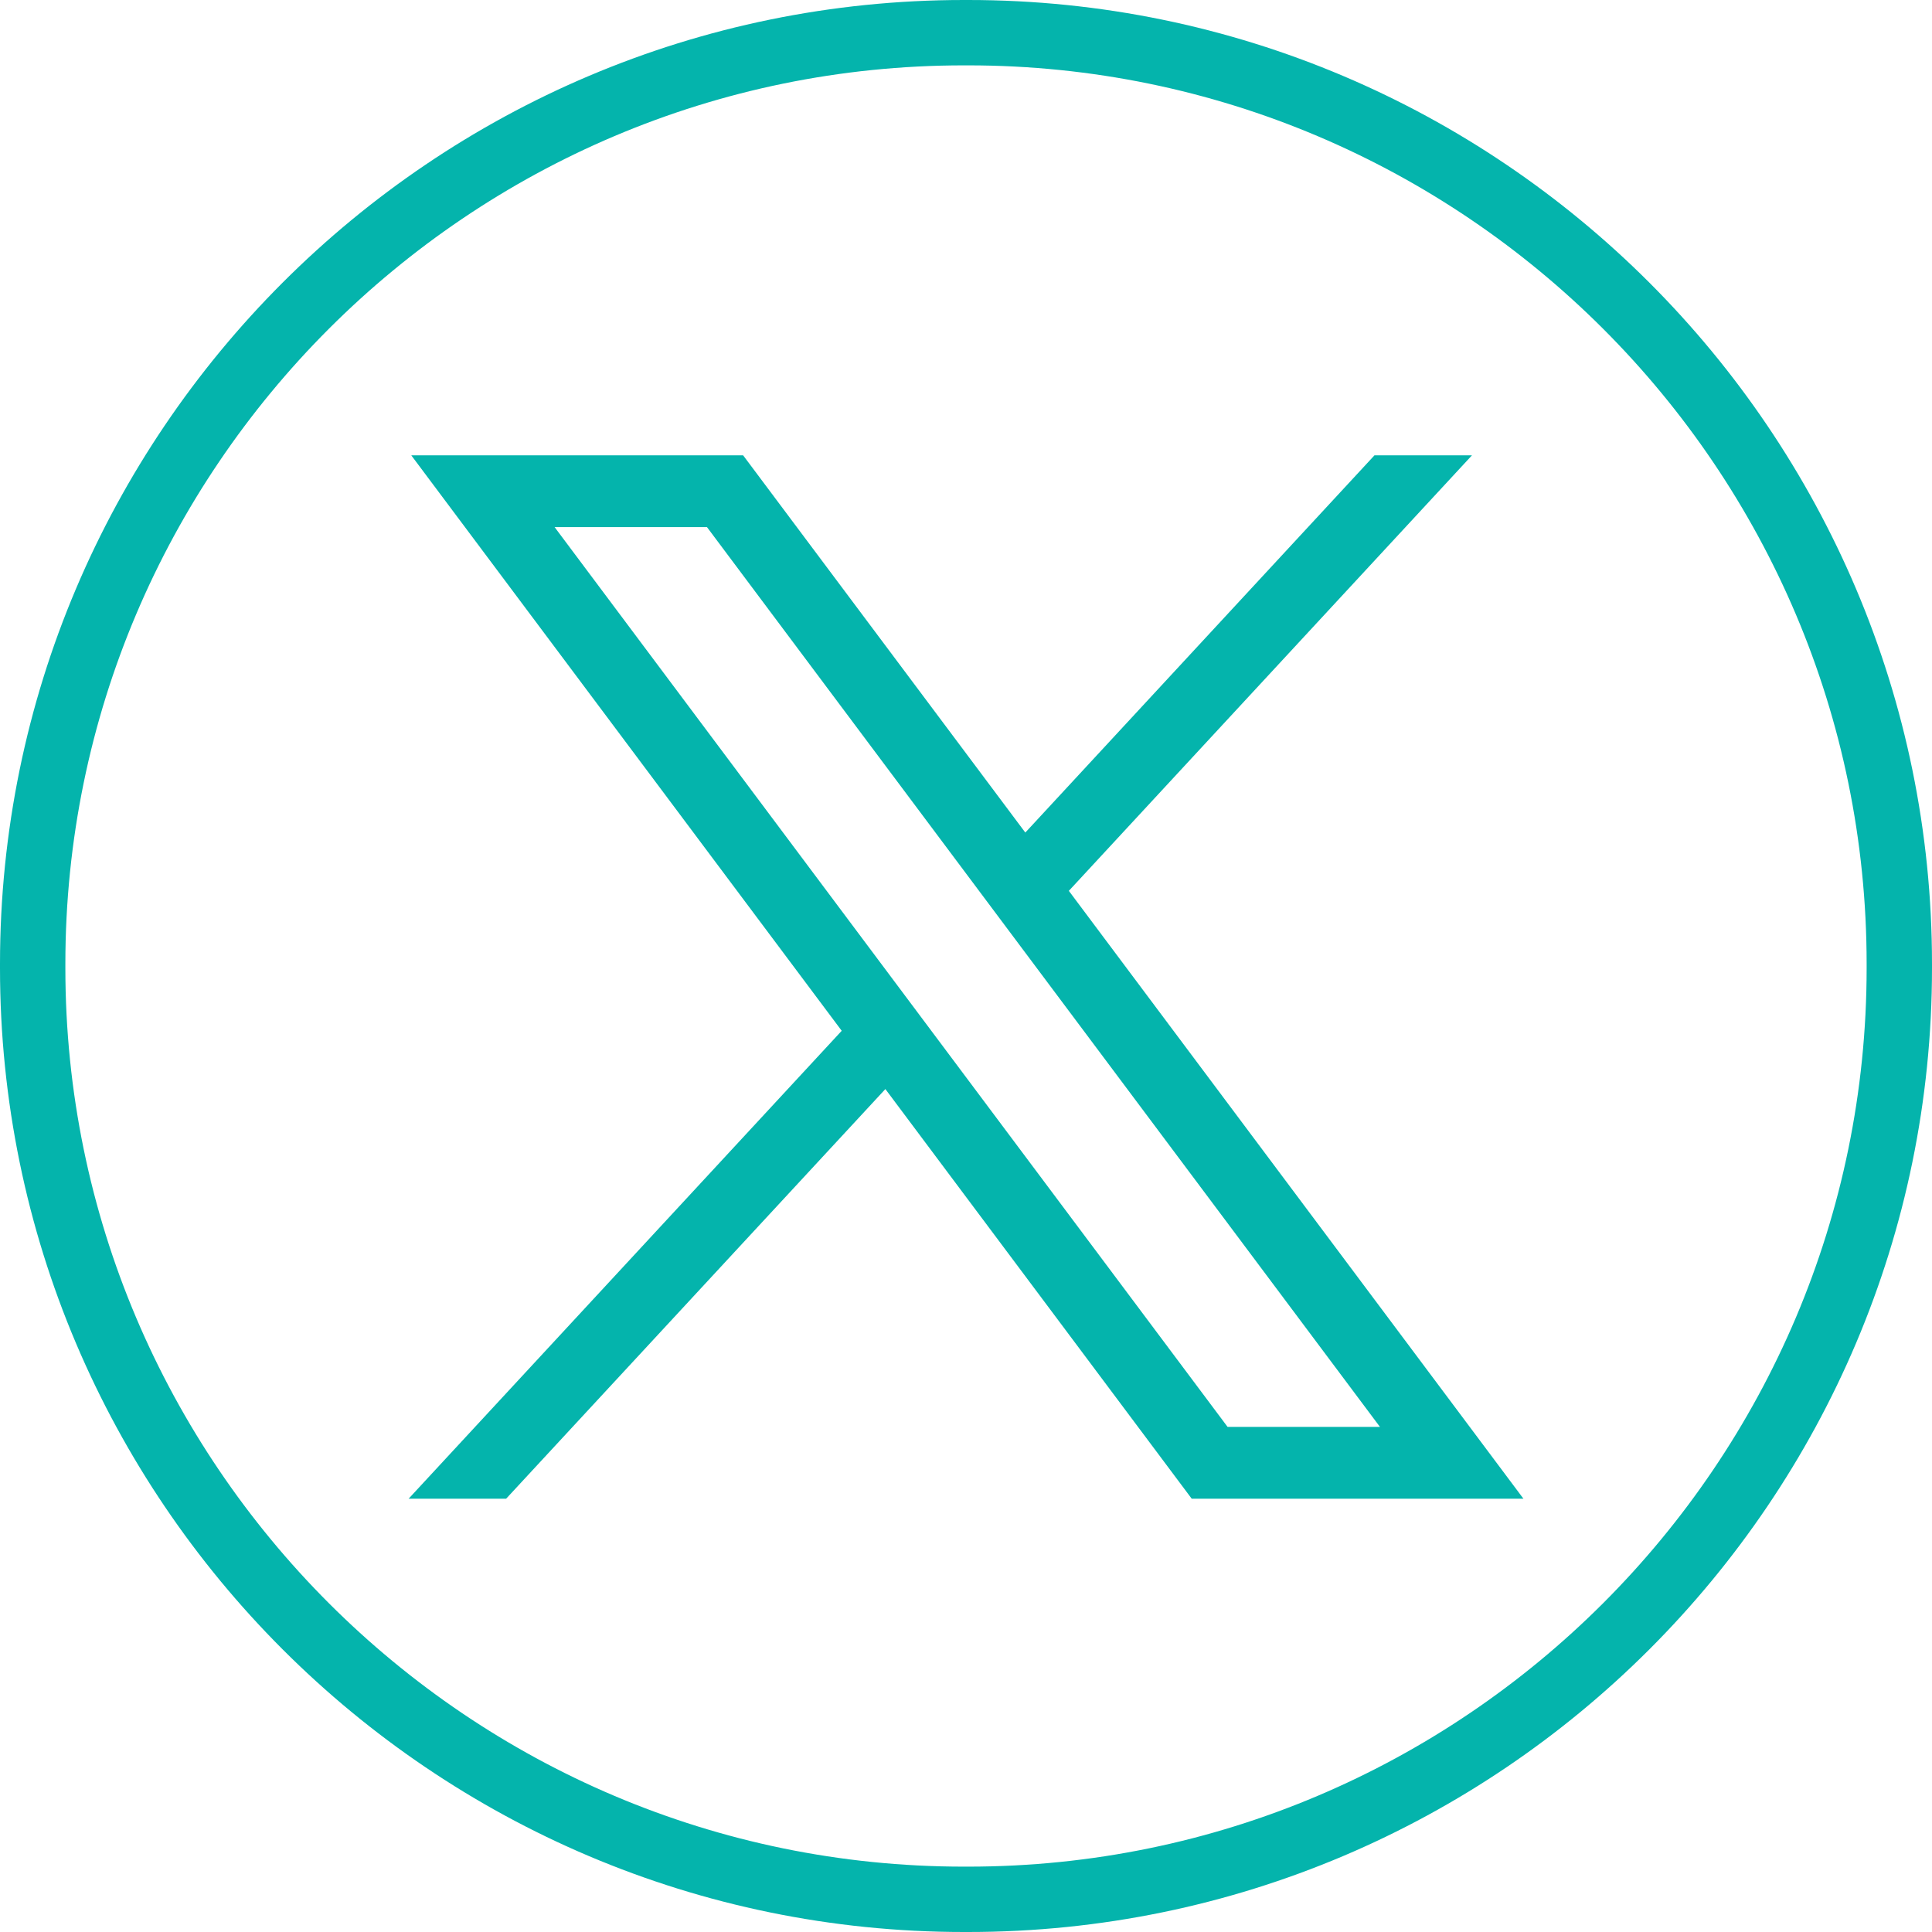
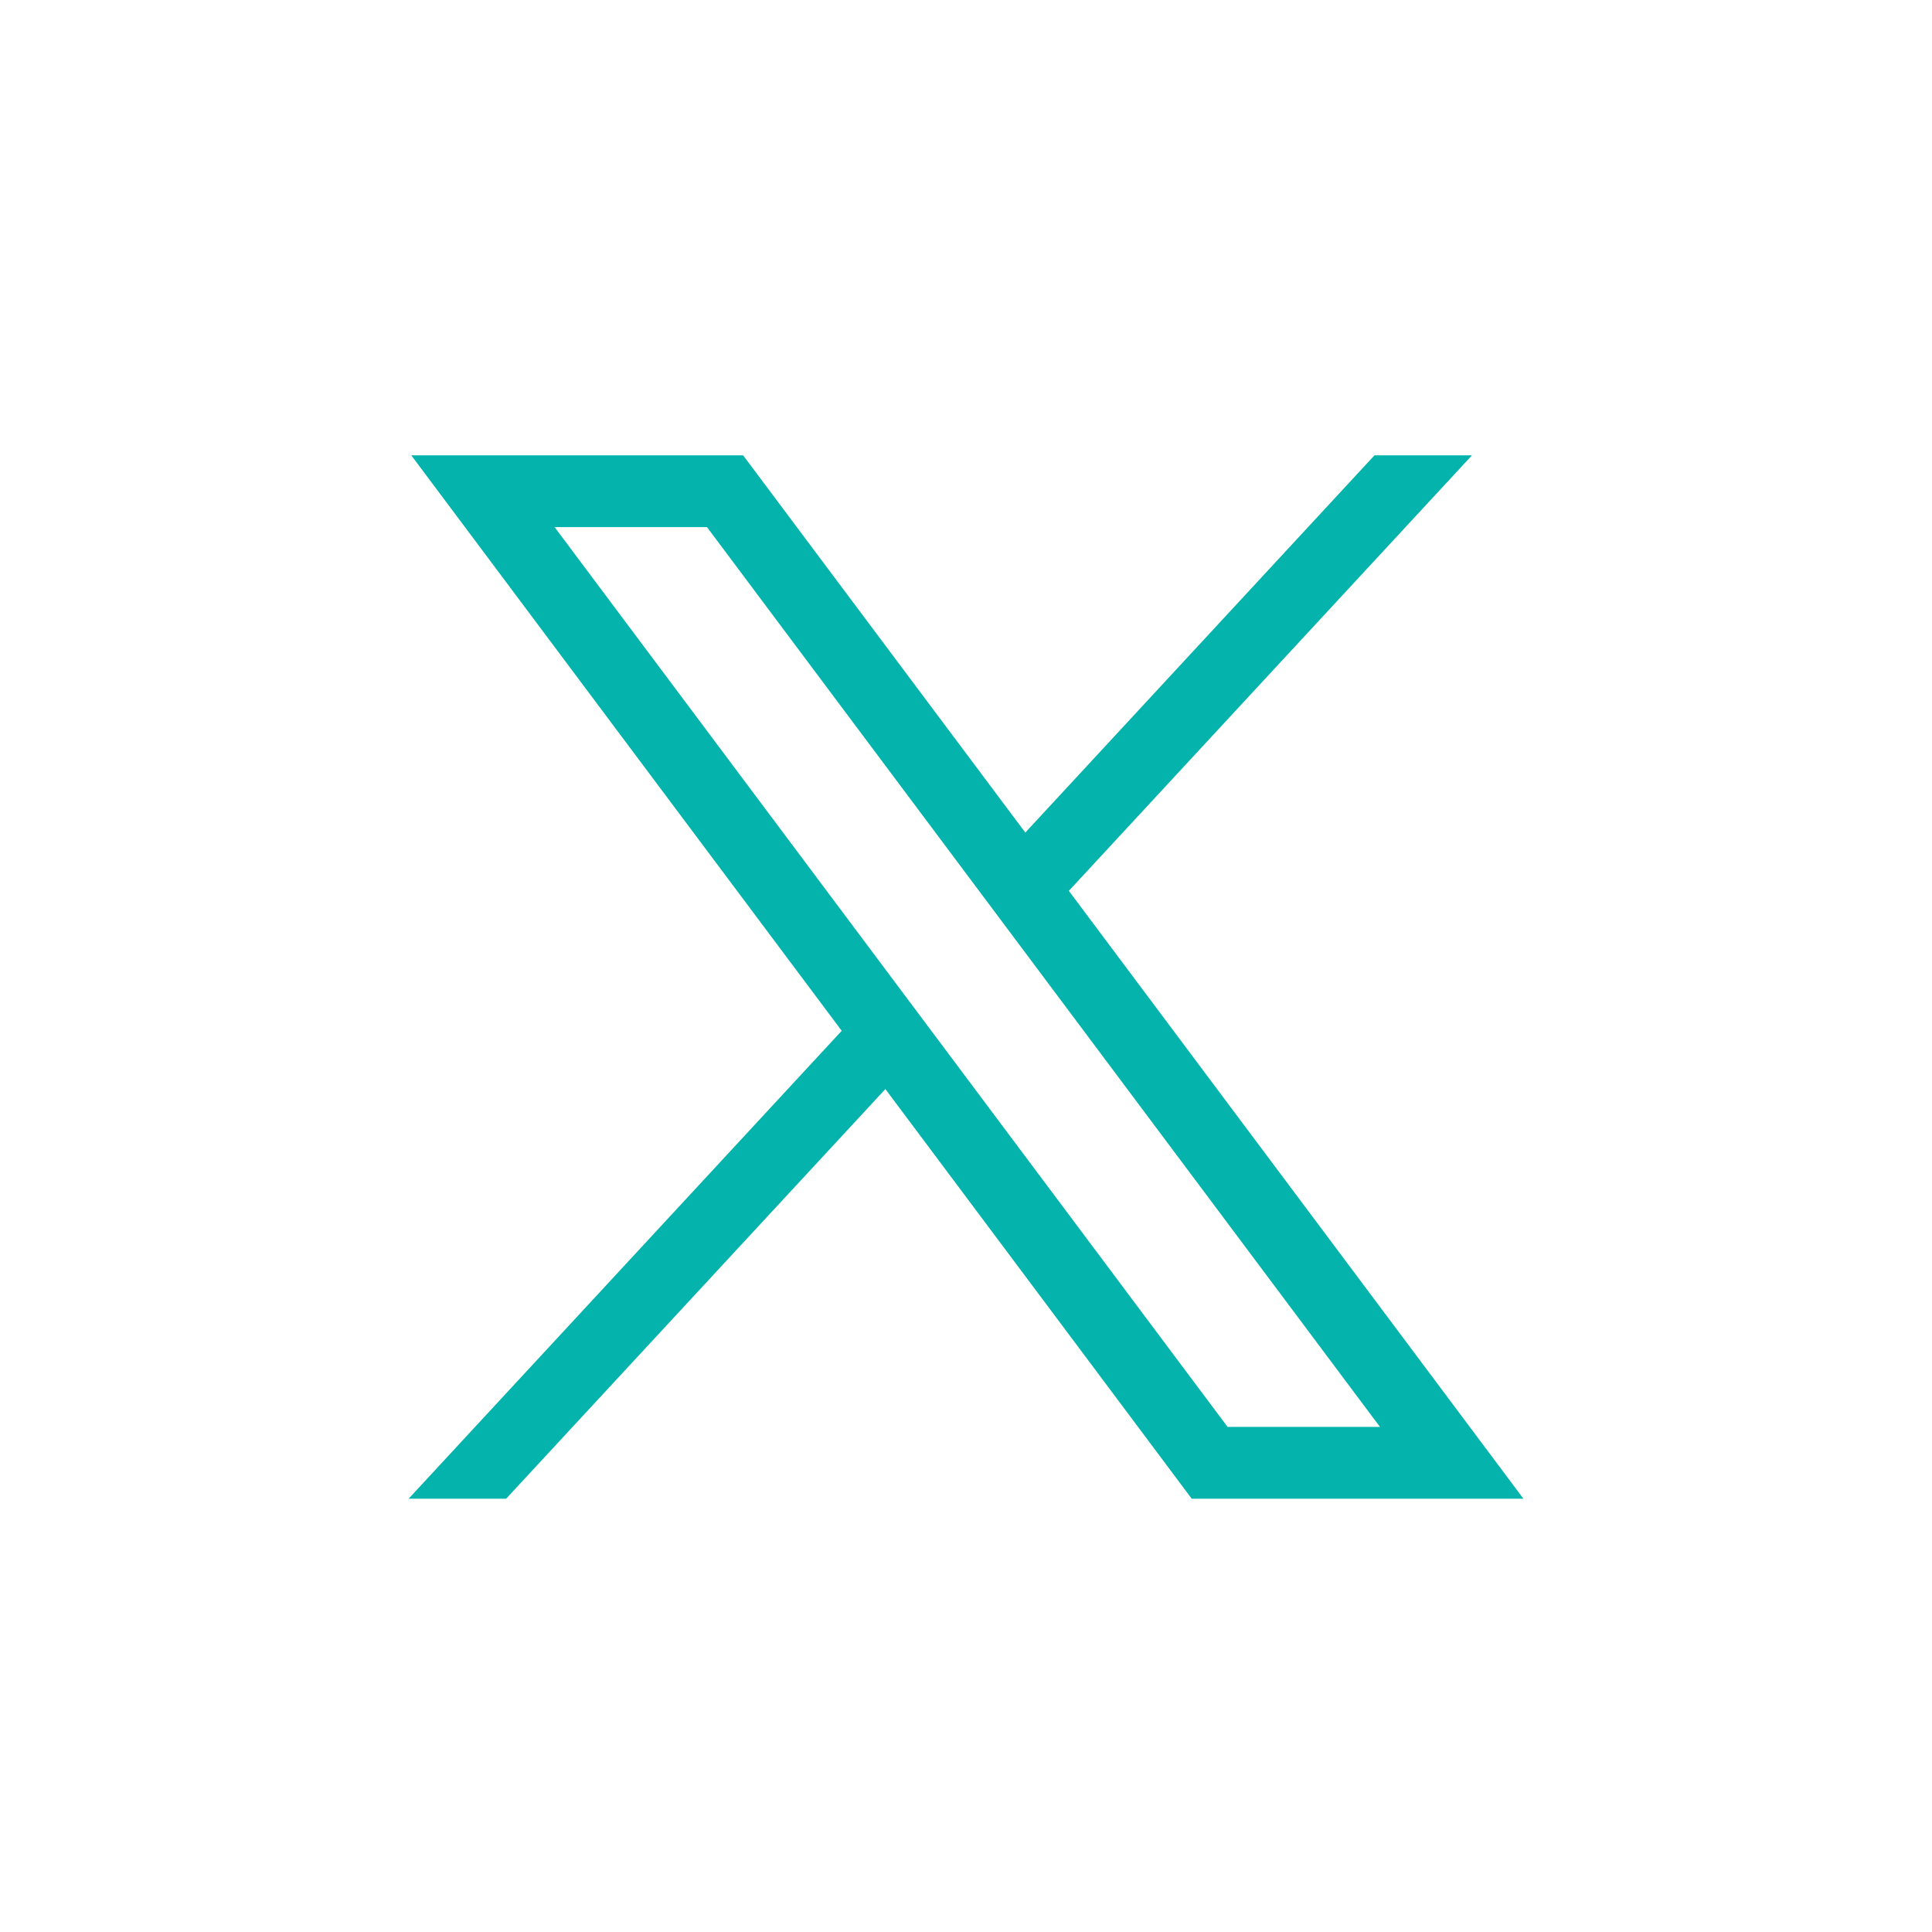
<svg xmlns="http://www.w3.org/2000/svg" width="30" height="30" viewBox="0 0 30 30" fill="none">
-   <path d="M15.033 30H14.967C6.714 30 0 23.286 0 15.033V14.967C0 6.714 6.714 0 14.967 0H15.033C23.286 0 30 6.714 30 14.967V15.033C30 23.286 23.286 30 15.033 30ZM14.967 1.015C7.274 1.015 1.015 7.274 1.015 14.967V15.033C1.015 22.726 7.274 28.985 14.967 28.985H15.033C22.726 28.985 28.985 22.726 28.985 15.033V14.967C28.985 7.274 22.726 1.015 15.033 1.015H14.967Z" fill="#04B4AC" />
  <path d="M6.386 7.07L13.07 16.006L6.345 23.272H7.859L13.748 16.911L18.505 23.272H23.656L16.597 13.833L22.857 7.07H21.343L15.921 12.928L11.539 7.07H6.387H6.386ZM8.612 8.185H10.978L21.428 22.157H19.062L8.612 8.185Z" fill="#04B4AC" />
</svg>